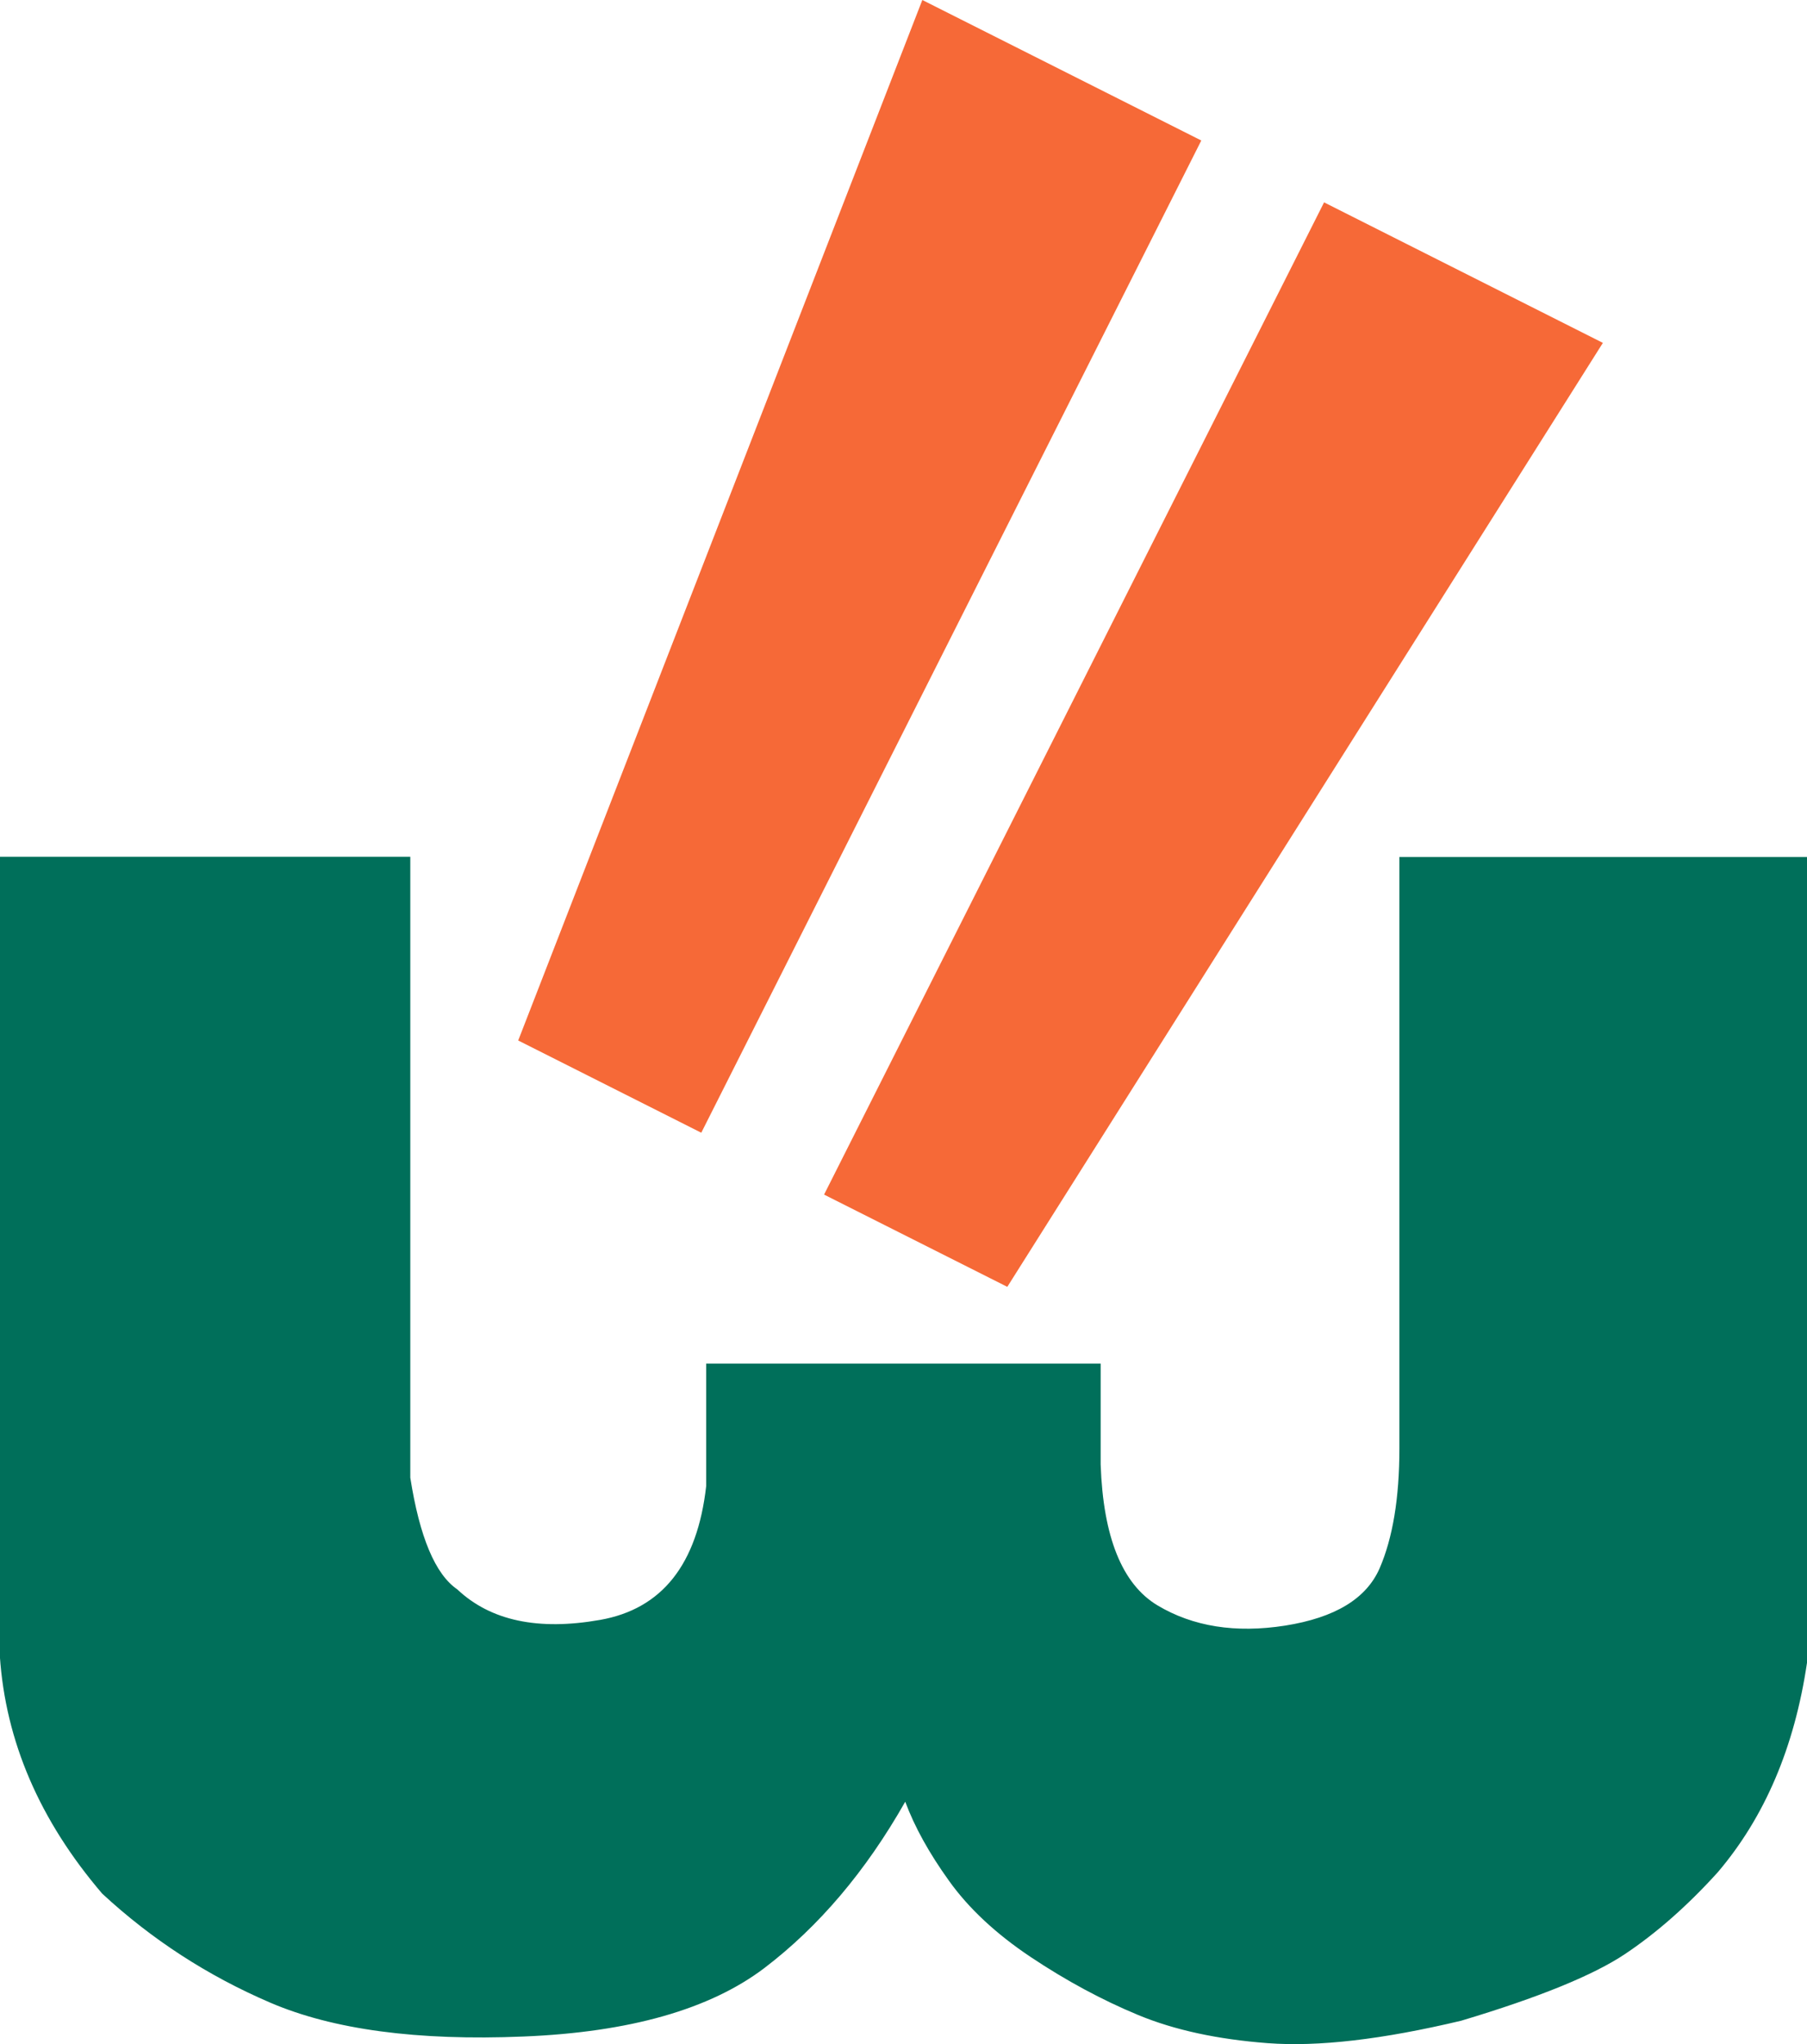
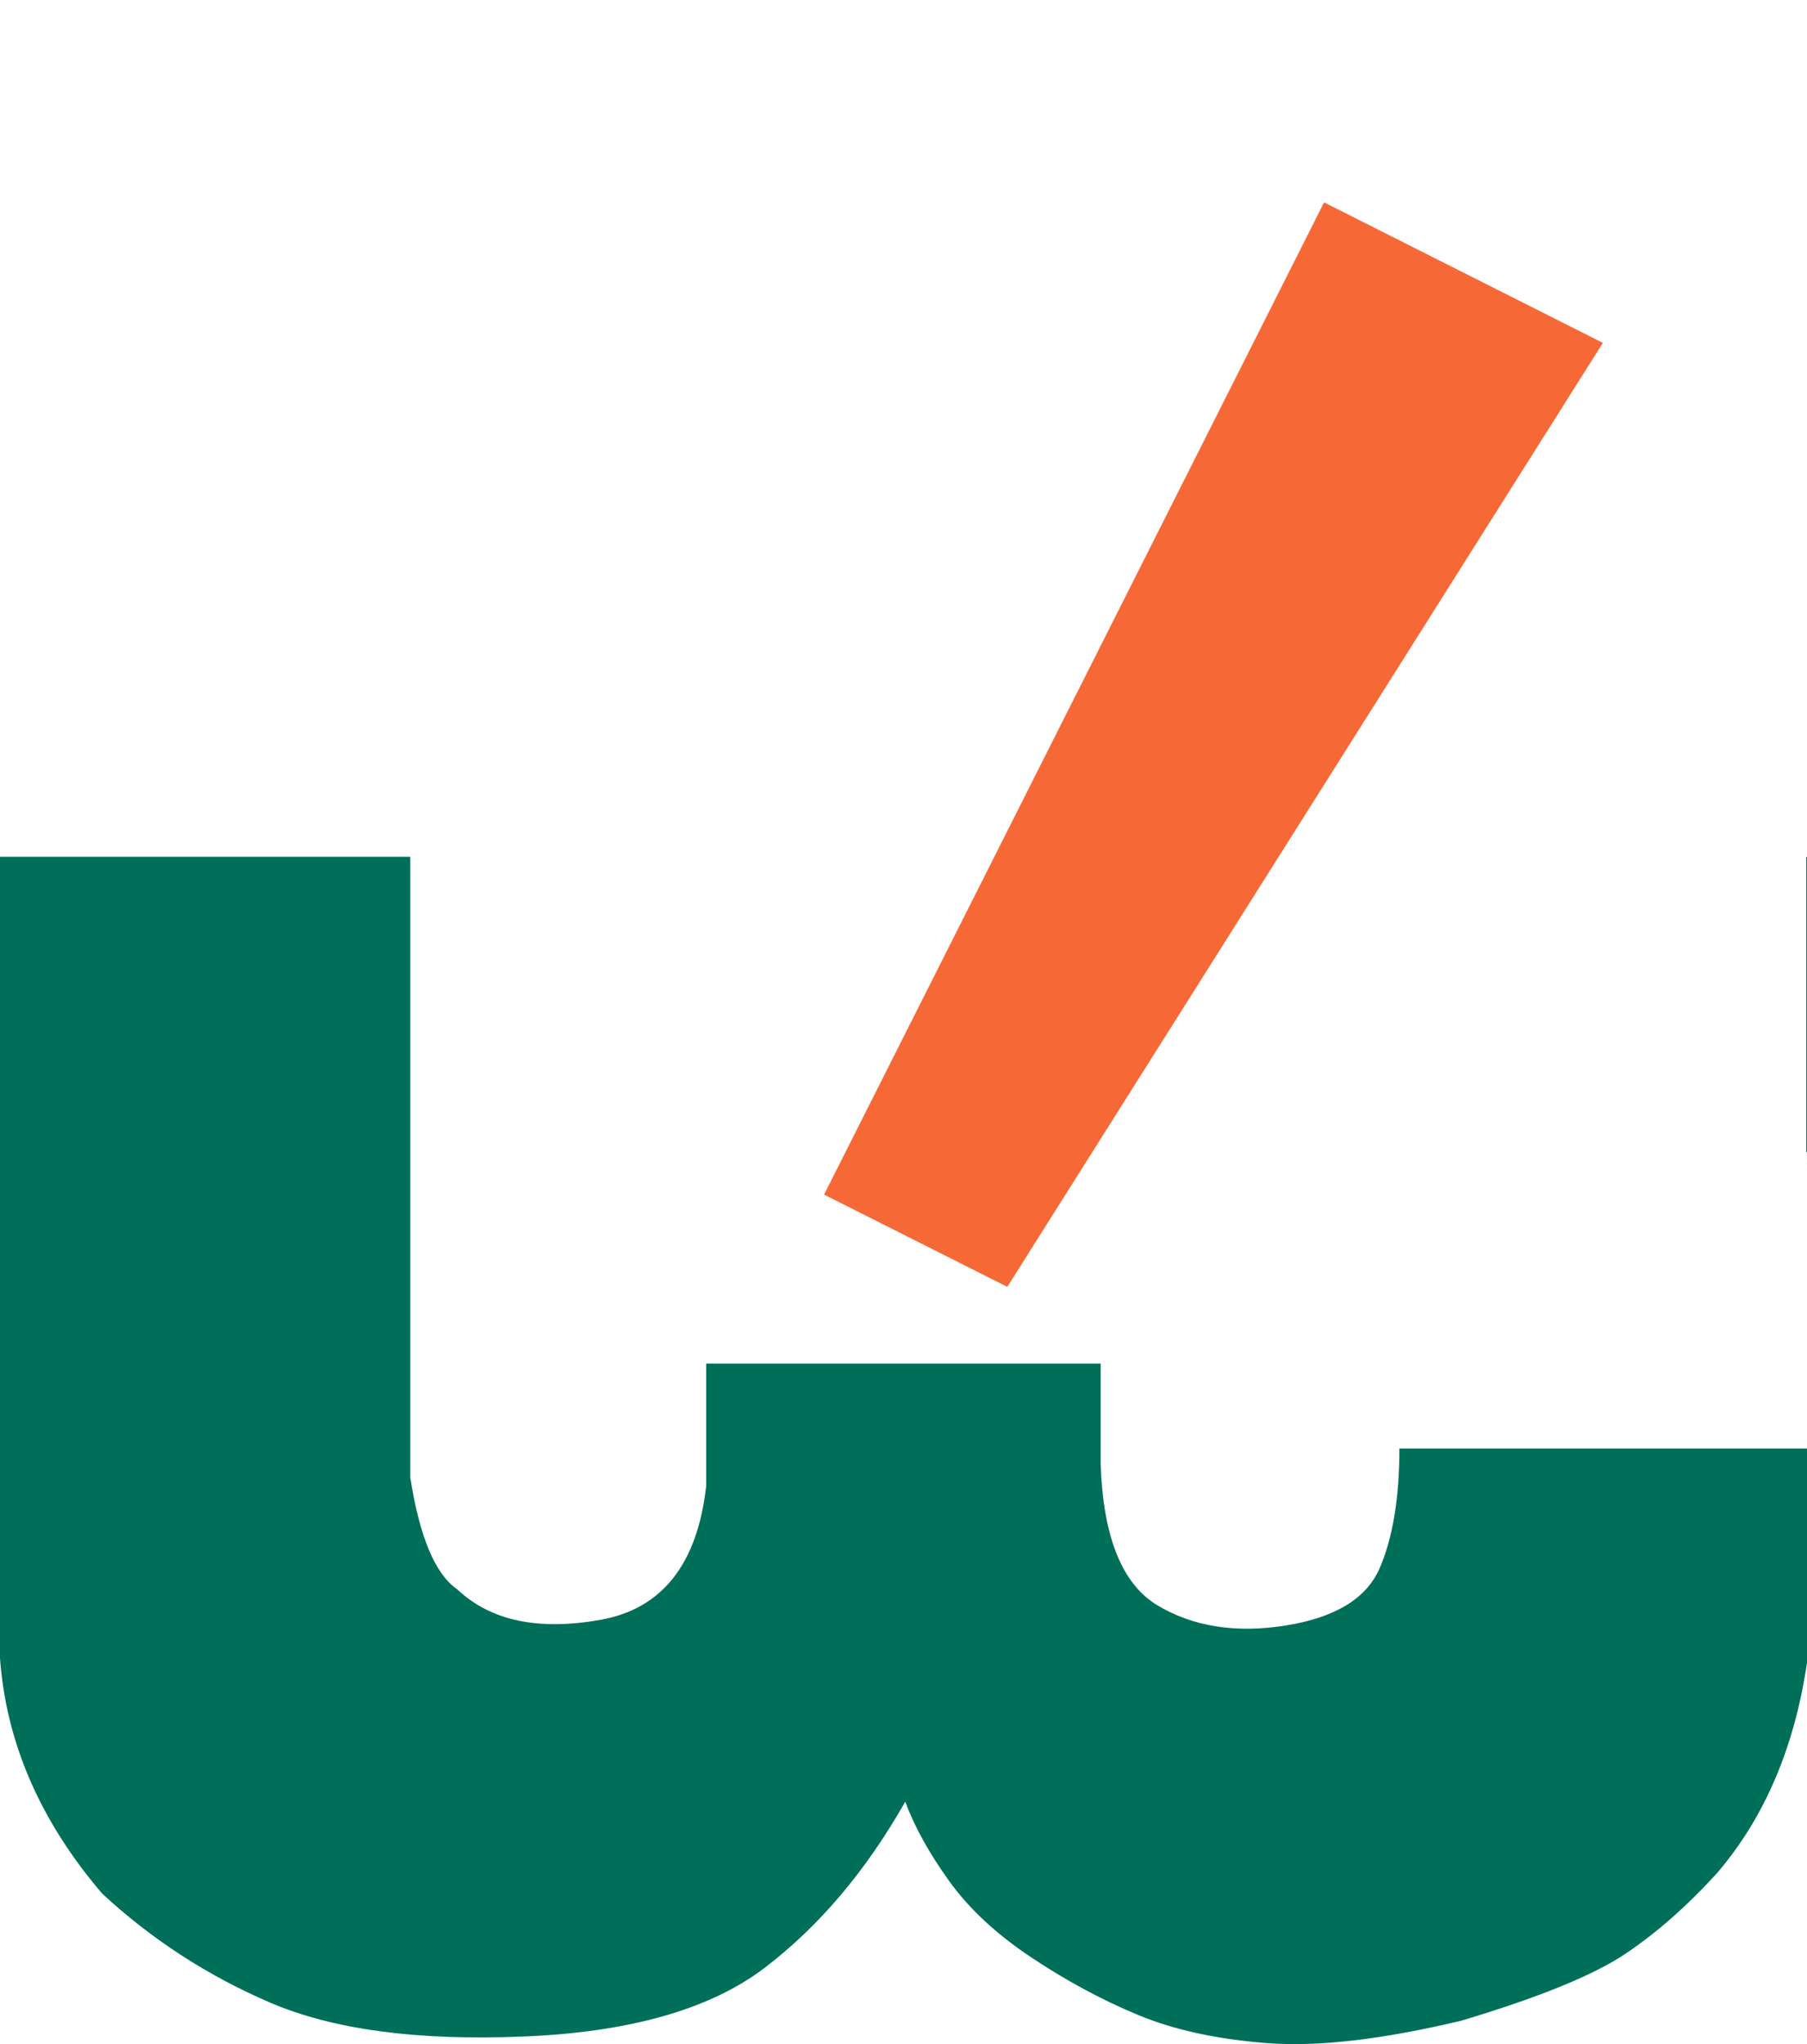
<svg xmlns="http://www.w3.org/2000/svg" id="Layer_2" data-name="Layer 2" viewBox="0 0 114.2 129.19">
  <defs>
    <style>
      .cls-1 {
        fill: #f66937;
      }

      .cls-1, .cls-2 {
        stroke-width: 0px;
      }

      .cls-2 {
        fill: #006f5a;
      }
    </style>
  </defs>
  <g id="Layer_1-2" data-name="Layer 1">
    <g>
-       <path class="cls-2" d="m114.2,54.16v50.93c-.79,5.34-2.67,9.75-5.64,13.24-1.9,2.1-3.85,3.82-5.85,5.16-2,1.34-5.45,2.75-10.36,4.22-4.99,1.19-9.06,1.66-12.23,1.42-3.17-.24-5.9-.83-8.19-1.78-2.29-.95-4.55-2.17-6.77-3.65-2.22-1.48-3.95-3.1-5.19-4.84-1.25-1.74-2.17-3.4-2.76-4.99-2.49,4.39-5.46,7.89-8.9,10.51-3.44,2.61-8.52,4.06-15.23,4.33-6.71.28-12.04-.44-16-2.14-3.96-1.7-7.5-4-10.62-6.89-3.96-4.63-6.11-9.64-6.47-15.02v-50.51h25.94v39.24c.59,3.76,1.58,6.11,2.97,7.06,2.1,1.98,5.1,2.62,9.02,1.93,3.92-.69,6.15-3.51,6.71-8.46v-7.74h24.93v6.38c.16,4.59,1.36,7.56,3.59,8.9,2.24,1.34,4.93,1.77,8.07,1.28,3.15-.5,5.13-1.7,5.97-3.62.83-1.92,1.25-4.44,1.25-7.57v-37.39h25.76Z" />
+       <path class="cls-2" d="m114.2,54.16v50.93c-.79,5.34-2.67,9.75-5.64,13.24-1.9,2.1-3.85,3.82-5.85,5.16-2,1.34-5.45,2.75-10.36,4.22-4.99,1.19-9.06,1.66-12.23,1.42-3.17-.24-5.9-.83-8.19-1.78-2.29-.95-4.55-2.17-6.77-3.65-2.22-1.48-3.95-3.1-5.19-4.84-1.25-1.74-2.17-3.4-2.76-4.99-2.49,4.39-5.46,7.89-8.9,10.51-3.44,2.61-8.52,4.06-15.23,4.33-6.71.28-12.04-.44-16-2.14-3.96-1.7-7.5-4-10.62-6.89-3.96-4.63-6.11-9.64-6.47-15.02v-50.51h25.94v39.24c.59,3.76,1.58,6.11,2.97,7.06,2.1,1.98,5.1,2.62,9.02,1.93,3.92-.69,6.15-3.51,6.71-8.46v-7.74h24.93v6.38c.16,4.59,1.36,7.56,3.59,8.9,2.24,1.34,4.93,1.77,8.07,1.28,3.15-.5,5.13-1.7,5.97-3.62.83-1.92,1.25-4.44,1.25-7.57h25.76Z" />
      <polygon class="cls-1" points="101.3 21.67 83.68 12.79 52.08 75.5 63.66 81.33 101.3 21.67" />
-       <polygon class="cls-1" points="58.29 0 75.92 8.88 44.32 71.59 32.75 65.76 58.29 0" />
    </g>
  </g>
</svg>